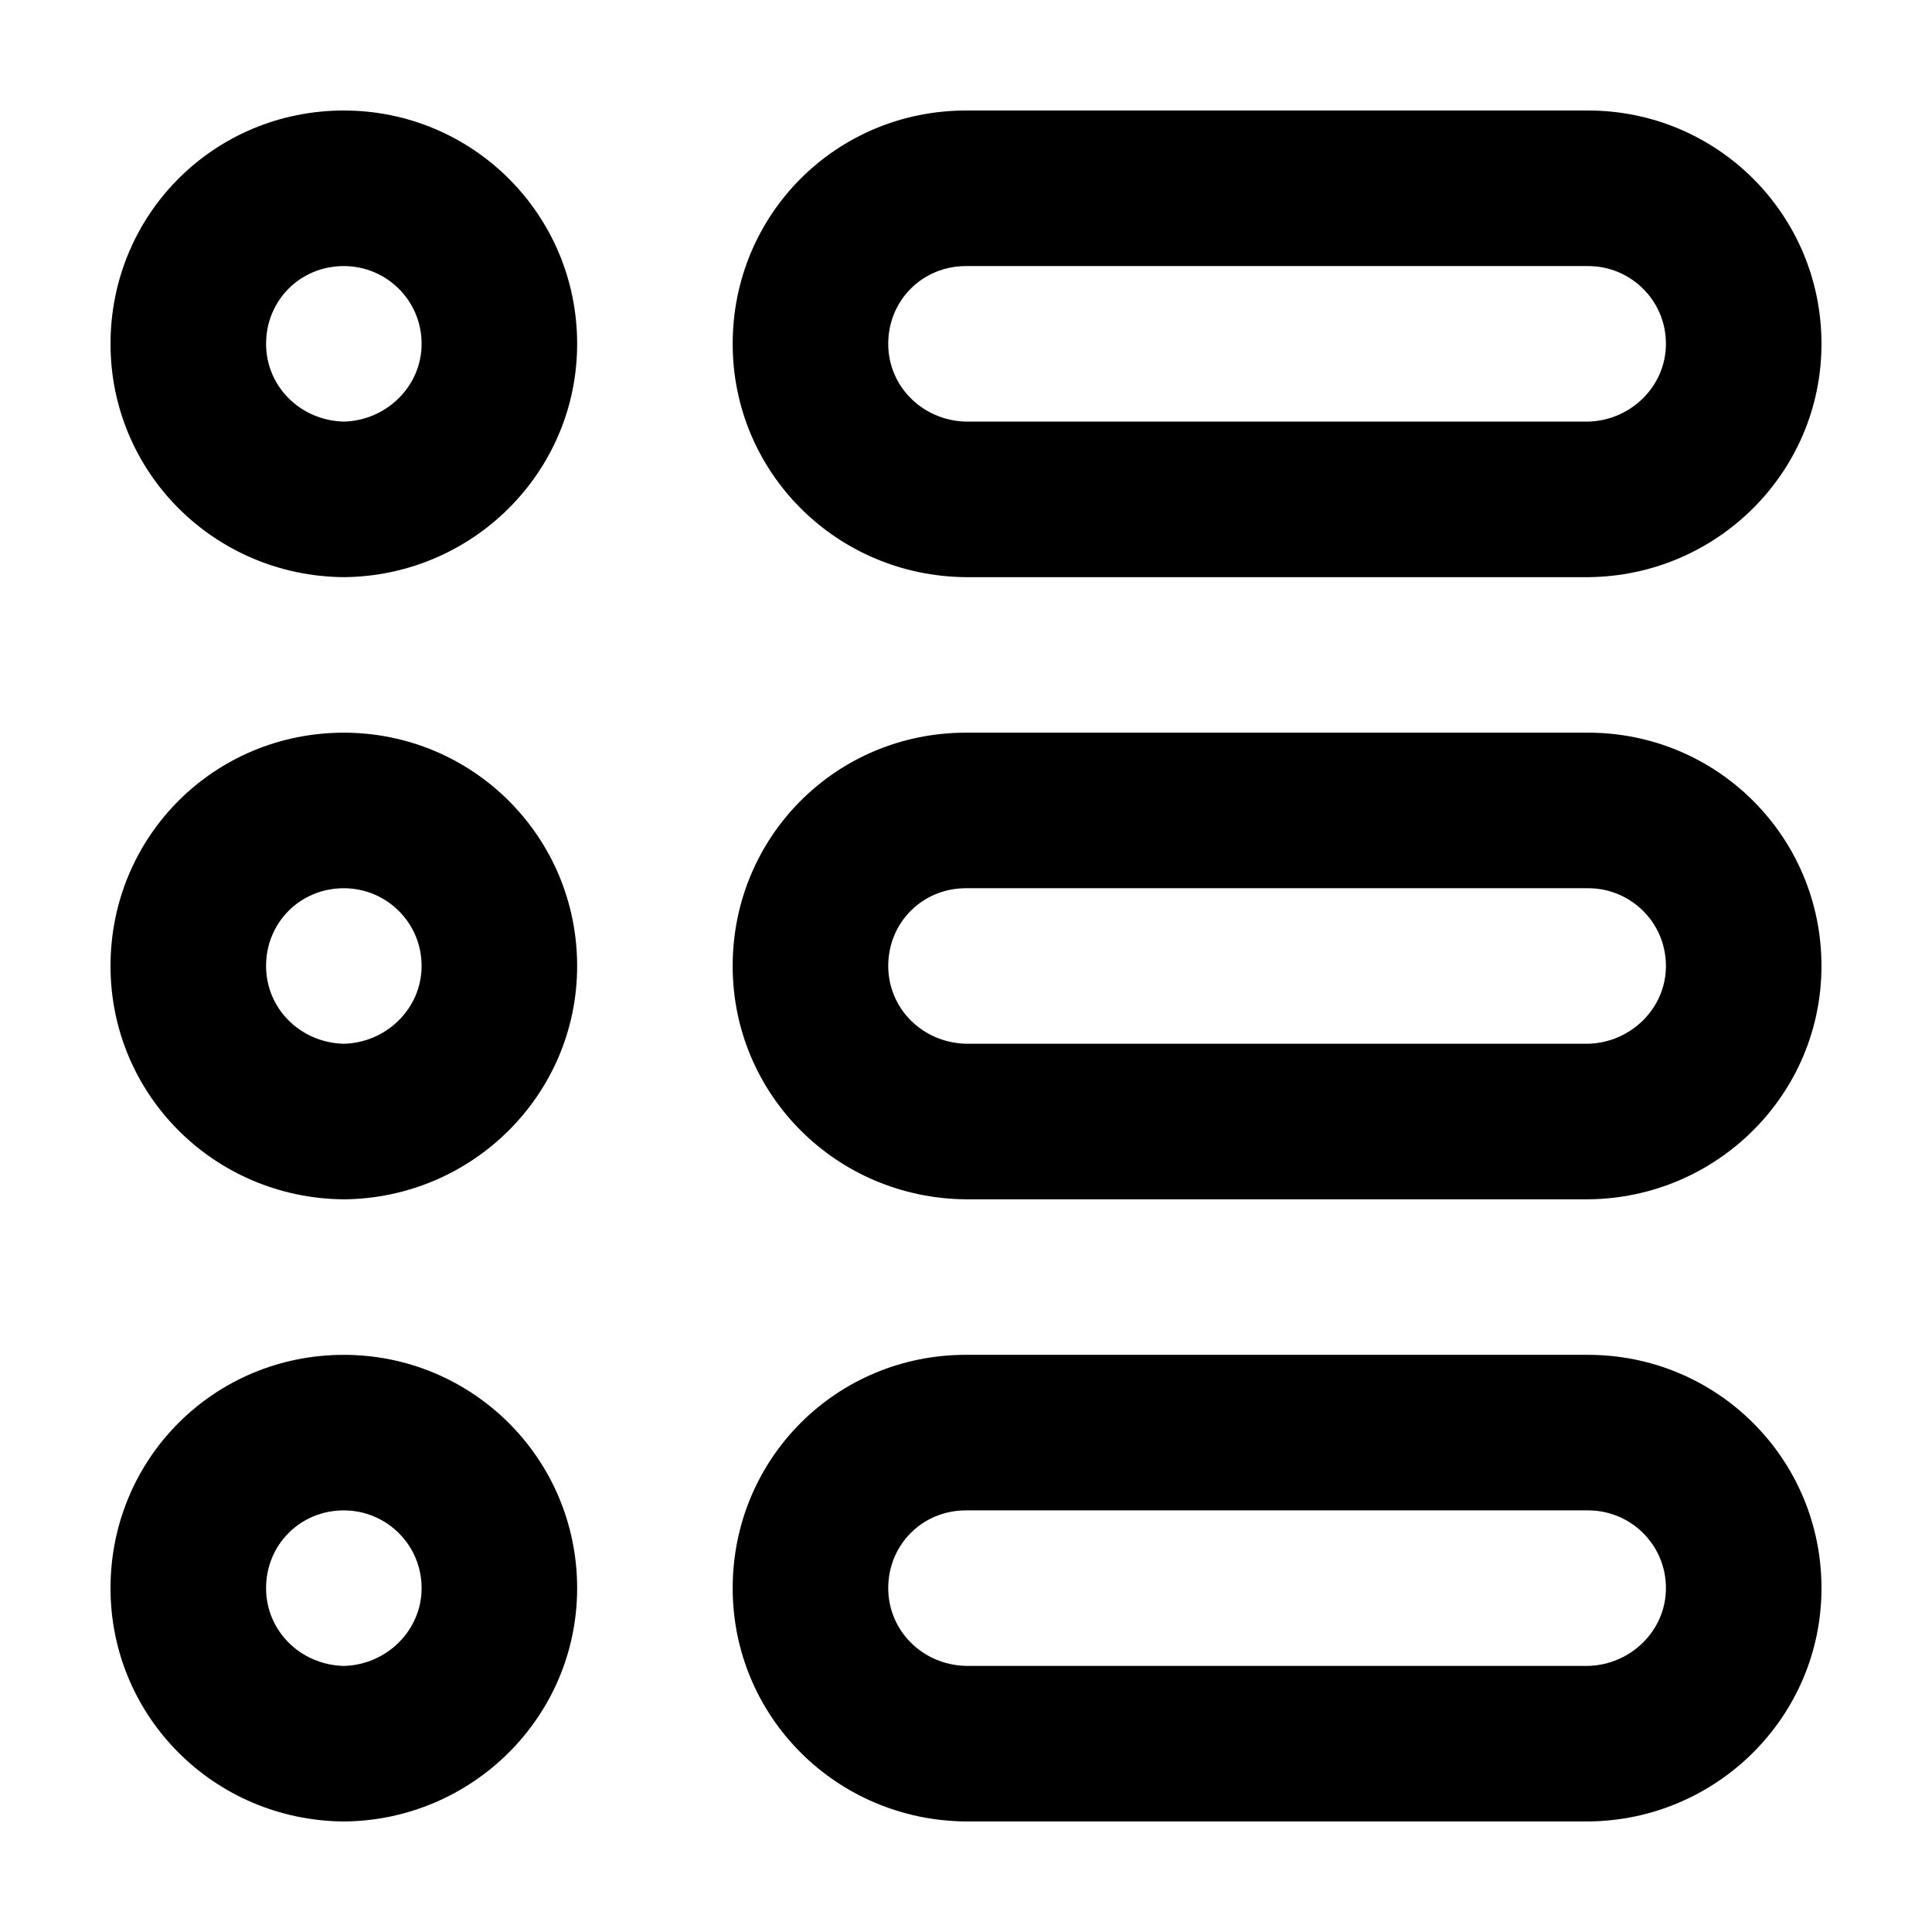
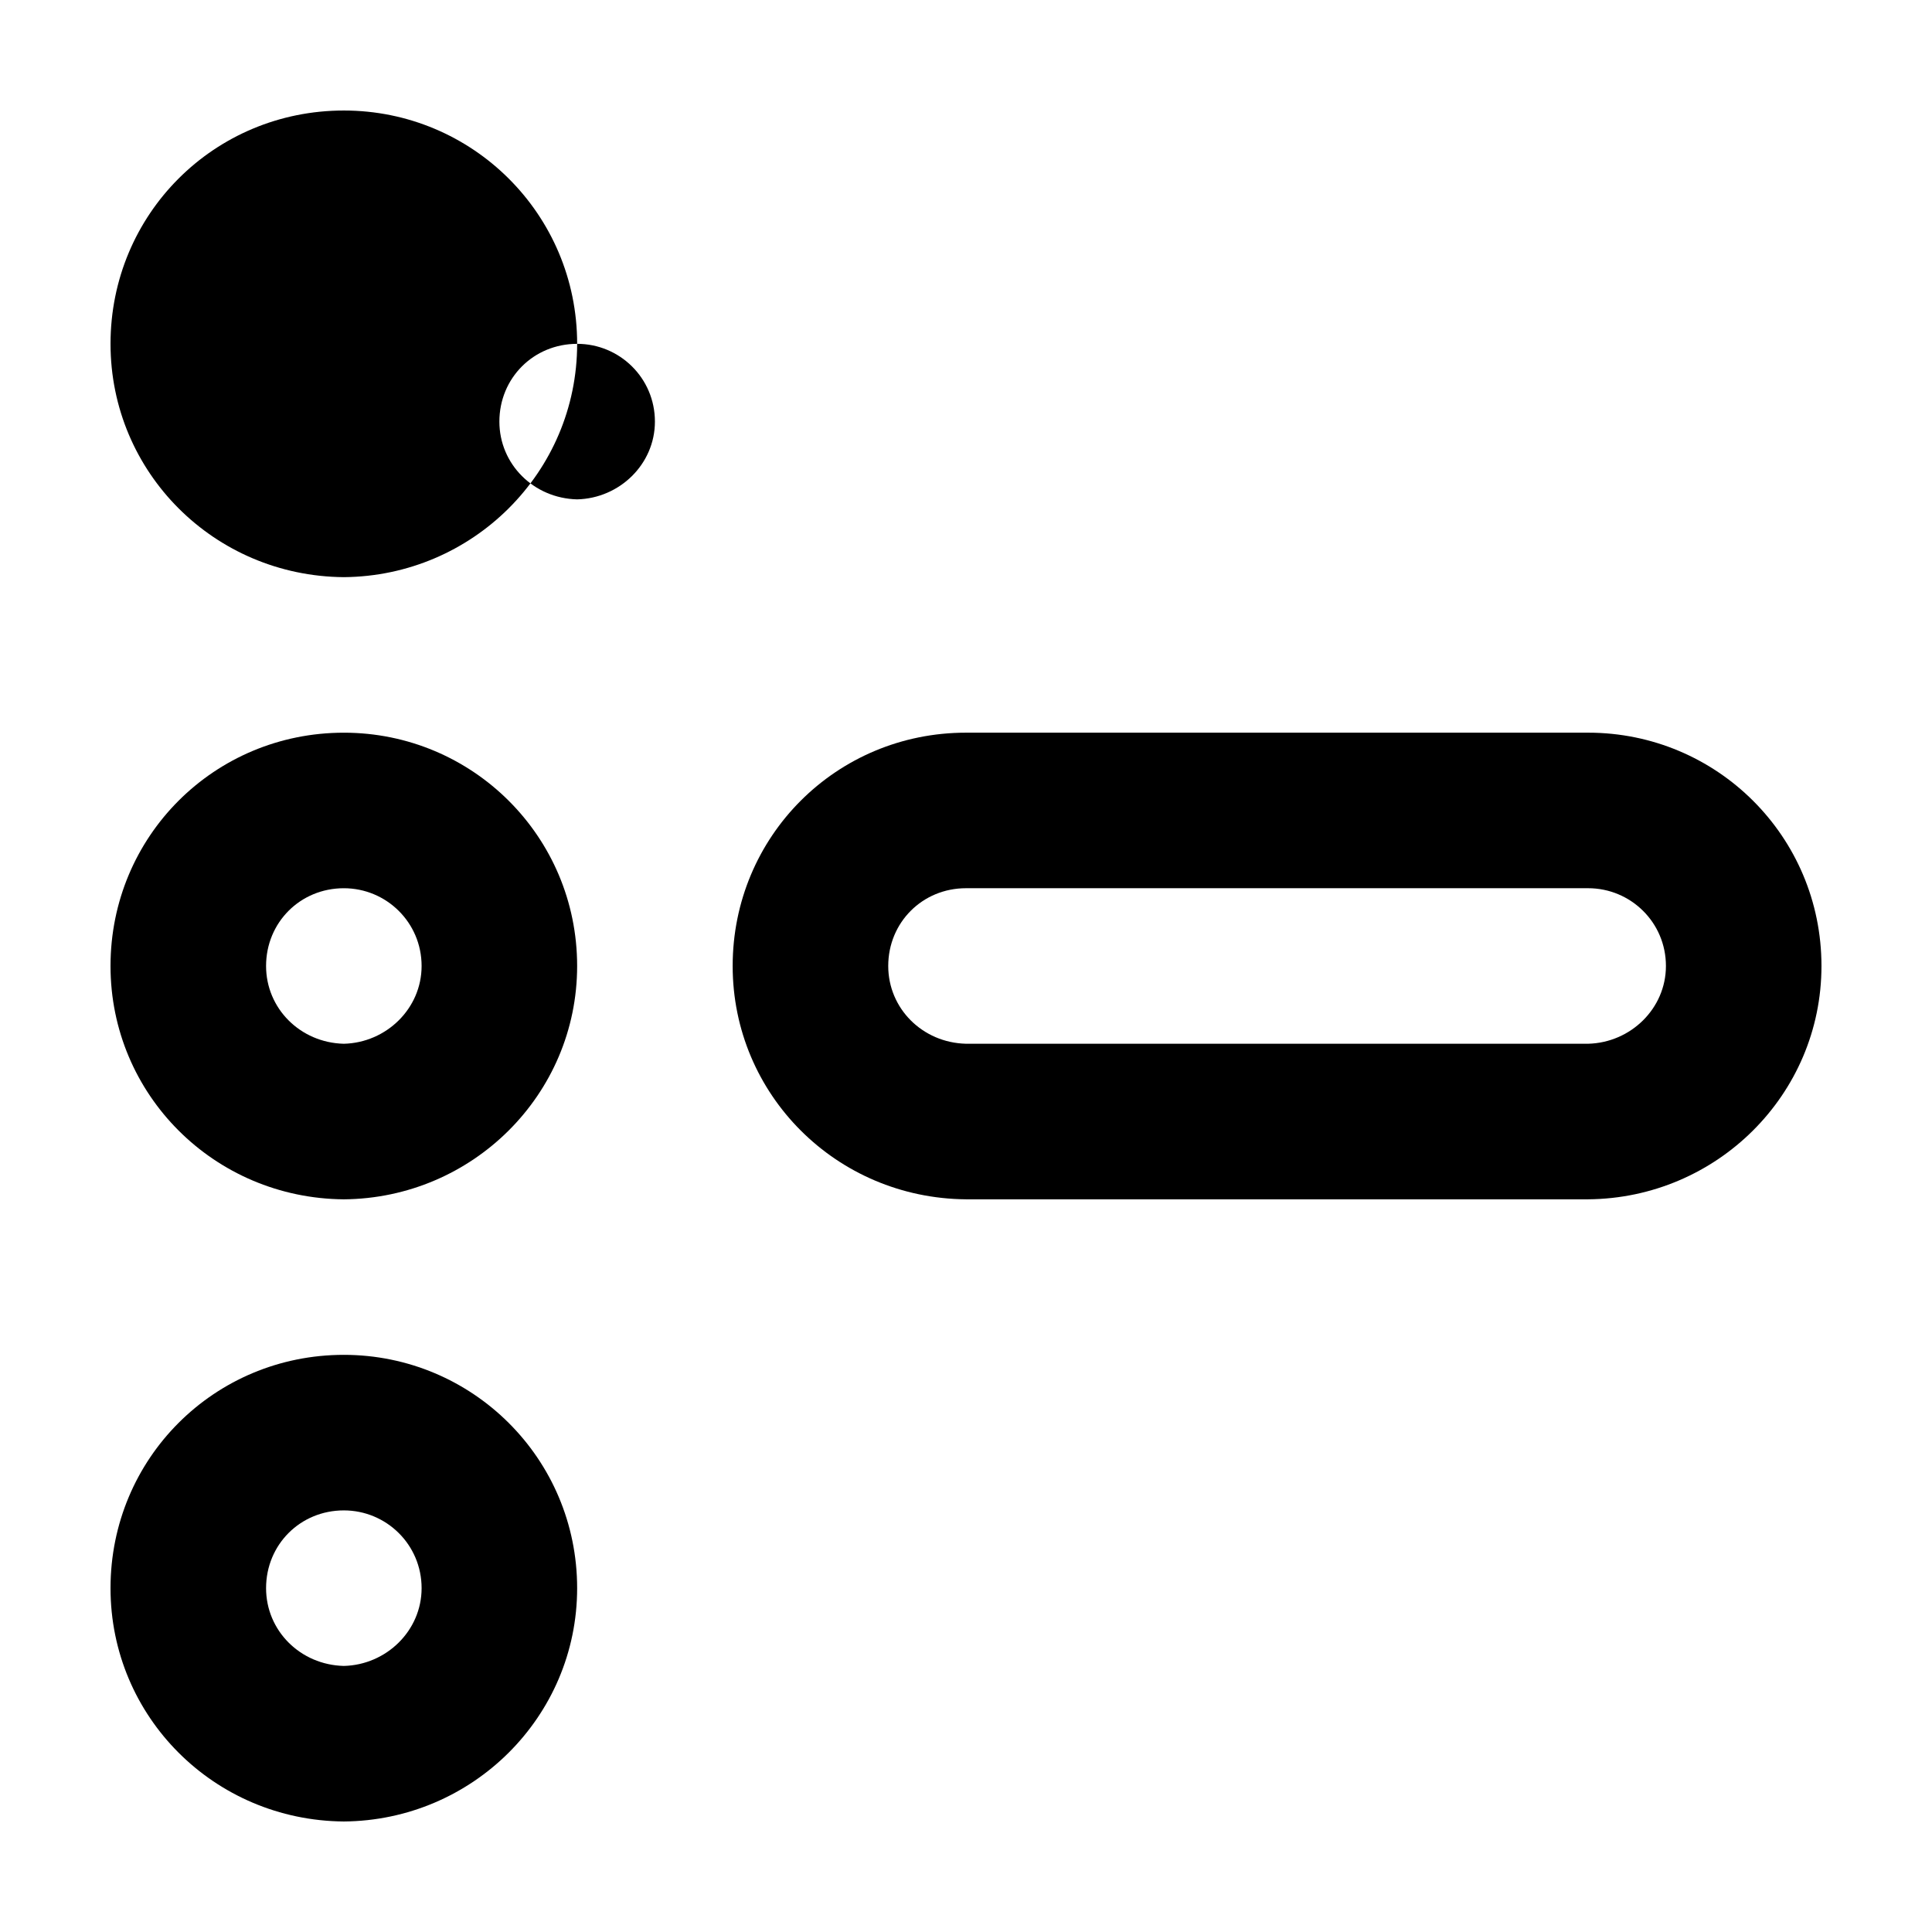
<svg xmlns="http://www.w3.org/2000/svg" fill="#000000" width="800px" height="800px" version="1.1" viewBox="144 144 512 512">
  <g>
-     <path d="m400 255.73h164.88c11.266-0.277 20.609-9.344 20.609-20.609 0-11.543-9.344-20.609-20.609-20.609h-164.88c-11.543 0-20.609 9.07-20.609 20.609-0.004 11.266 9.066 20.332 20.609 20.609zm164.88-82.441c34.078 0 61.832 27.48 61.832 61.832 0 34.078-27.754 61.555-61.832 61.832h-164.88c-34.352-0.277-61.832-27.754-61.832-61.832-0.004-34.352 27.48-61.832 61.832-61.832z" />
    <path d="m400 461.83c-34.352-0.277-61.836-27.754-61.836-61.832 0-34.352 27.484-61.832 61.832-61.832h164.88c34.078-0.004 61.832 27.48 61.832 61.832 0 34.078-27.754 61.555-61.832 61.832zm164.88-82.445h-164.88c-11.543 0-20.609 9.07-20.609 20.609 0 11.266 9.07 20.332 20.609 20.609h164.88c11.266-0.277 20.609-9.344 20.609-20.609 0-11.539-9.34-20.609-20.613-20.609z" />
-     <path d="m564.88 503.05c34.078 0 61.832 27.477 61.832 61.824 0 34.078-27.754 61.559-61.832 61.832h-164.88c-34.352-0.277-61.832-27.754-61.832-61.832 0-34.352 27.484-61.832 61.832-61.832h164.88zm0 41.215h-164.88c-11.543 0-20.609 9.07-20.609 20.609 0 11.266 9.07 20.332 20.609 20.609h164.88c11.266-0.277 20.609-9.344 20.609-20.609 0-11.539-9.34-20.609-20.613-20.609z" />
    <path d="m255.73 564.88c0-11.543-9.344-20.609-20.609-20.609-11.543 0-20.609 9.07-20.609 20.609 0 11.266 9.07 20.332 20.609 20.609 11.266-0.27 20.609-9.336 20.609-20.609zm41.219 0c0 34.078-27.754 61.555-61.832 61.832-34.348-0.273-61.828-27.754-61.828-61.832 0-34.352 27.484-61.832 61.832-61.832 34.07 0.008 61.828 27.484 61.828 61.832z" />
    <path d="m235.12 379.39c-11.543 0-20.609 9.07-20.609 20.609 0 11.266 9.07 20.332 20.609 20.609 11.266-0.277 20.609-9.344 20.609-20.609 0-11.539-9.344-20.609-20.609-20.609zm61.828 20.613c0 34.078-27.754 61.555-61.832 61.832-34.348-0.277-61.828-27.754-61.828-61.832 0-34.352 27.484-61.832 61.832-61.832 34.07-0.004 61.828 27.48 61.828 61.832z" />
-     <path d="m296.95 235.12c0 34.078-27.754 61.555-61.832 61.832-34.348-0.277-61.828-27.762-61.828-61.832 0-34.352 27.48-61.832 61.832-61.832 34.07 0 61.828 27.48 61.828 61.832zm-61.828-20.609c-11.543 0-20.609 9.07-20.609 20.609 0 11.266 9.07 20.332 20.609 20.609 11.266-0.277 20.609-9.344 20.609-20.609 0-11.543-9.344-20.609-20.609-20.609z" />
+     <path d="m296.95 235.12c0 34.078-27.754 61.555-61.832 61.832-34.348-0.277-61.828-27.762-61.828-61.832 0-34.352 27.48-61.832 61.832-61.832 34.07 0 61.828 27.48 61.828 61.832zc-11.543 0-20.609 9.07-20.609 20.609 0 11.266 9.07 20.332 20.609 20.609 11.266-0.277 20.609-9.344 20.609-20.609 0-11.543-9.344-20.609-20.609-20.609z" />
  </g>
</svg>